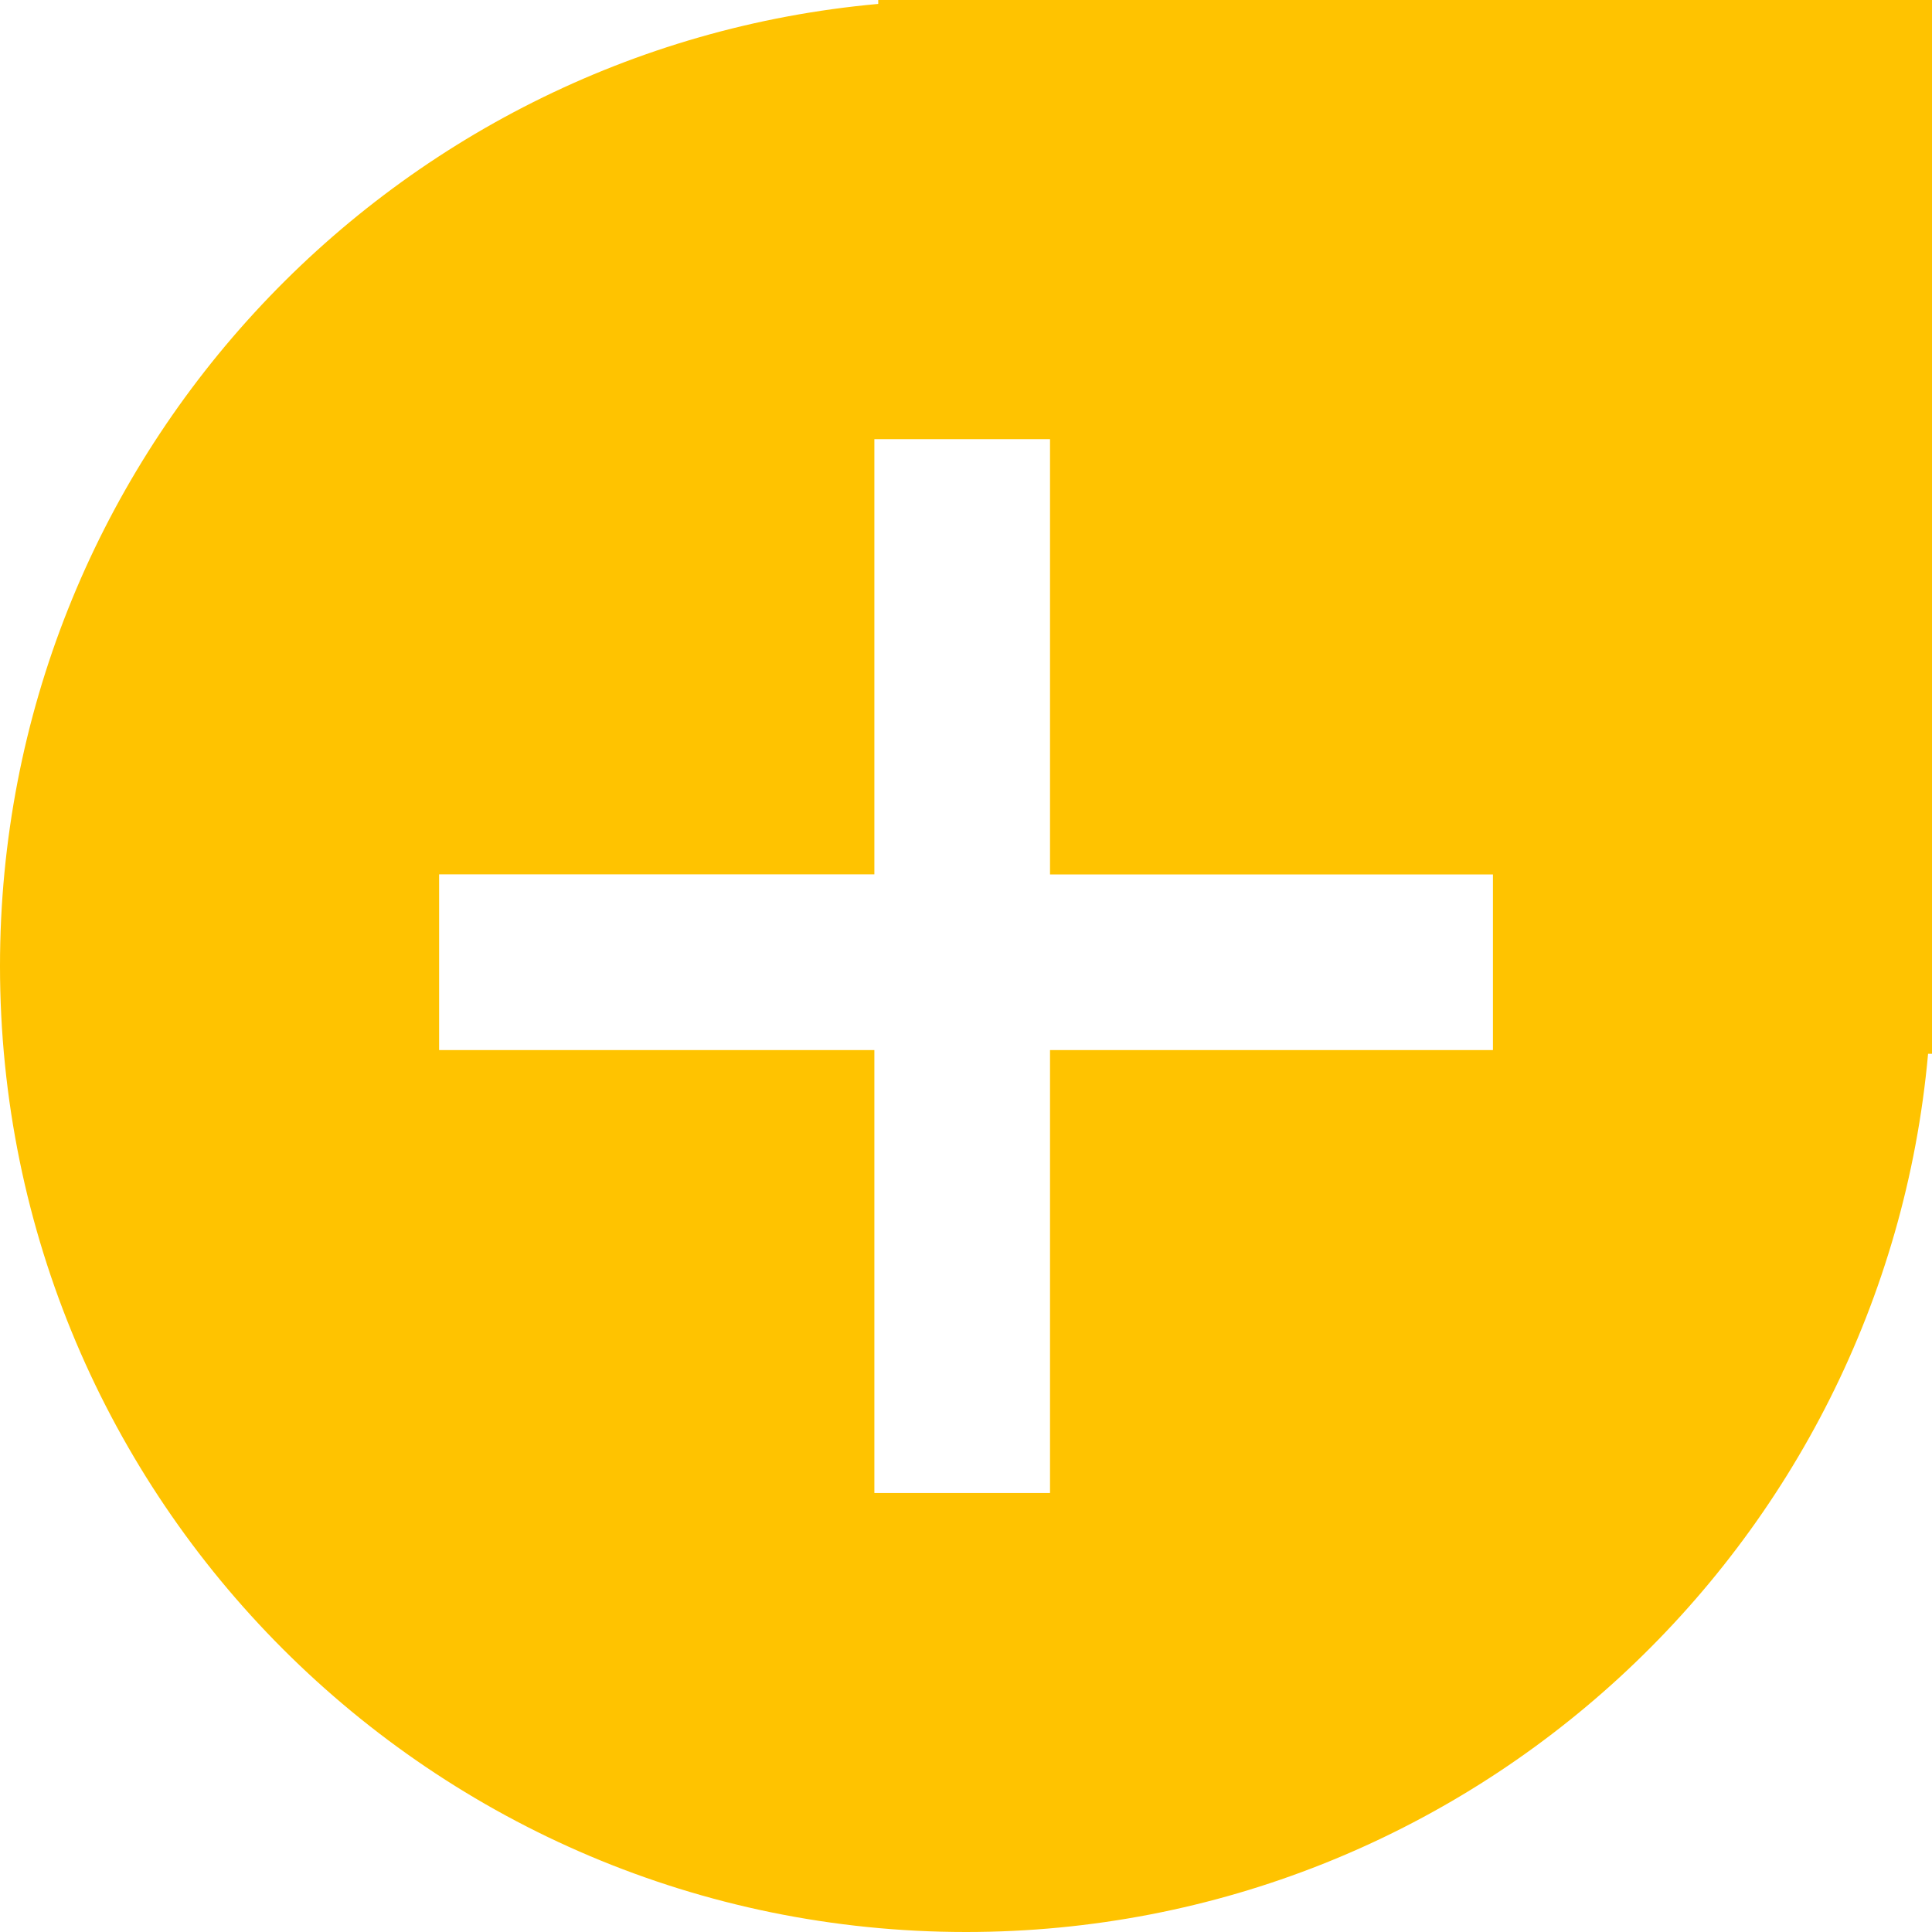
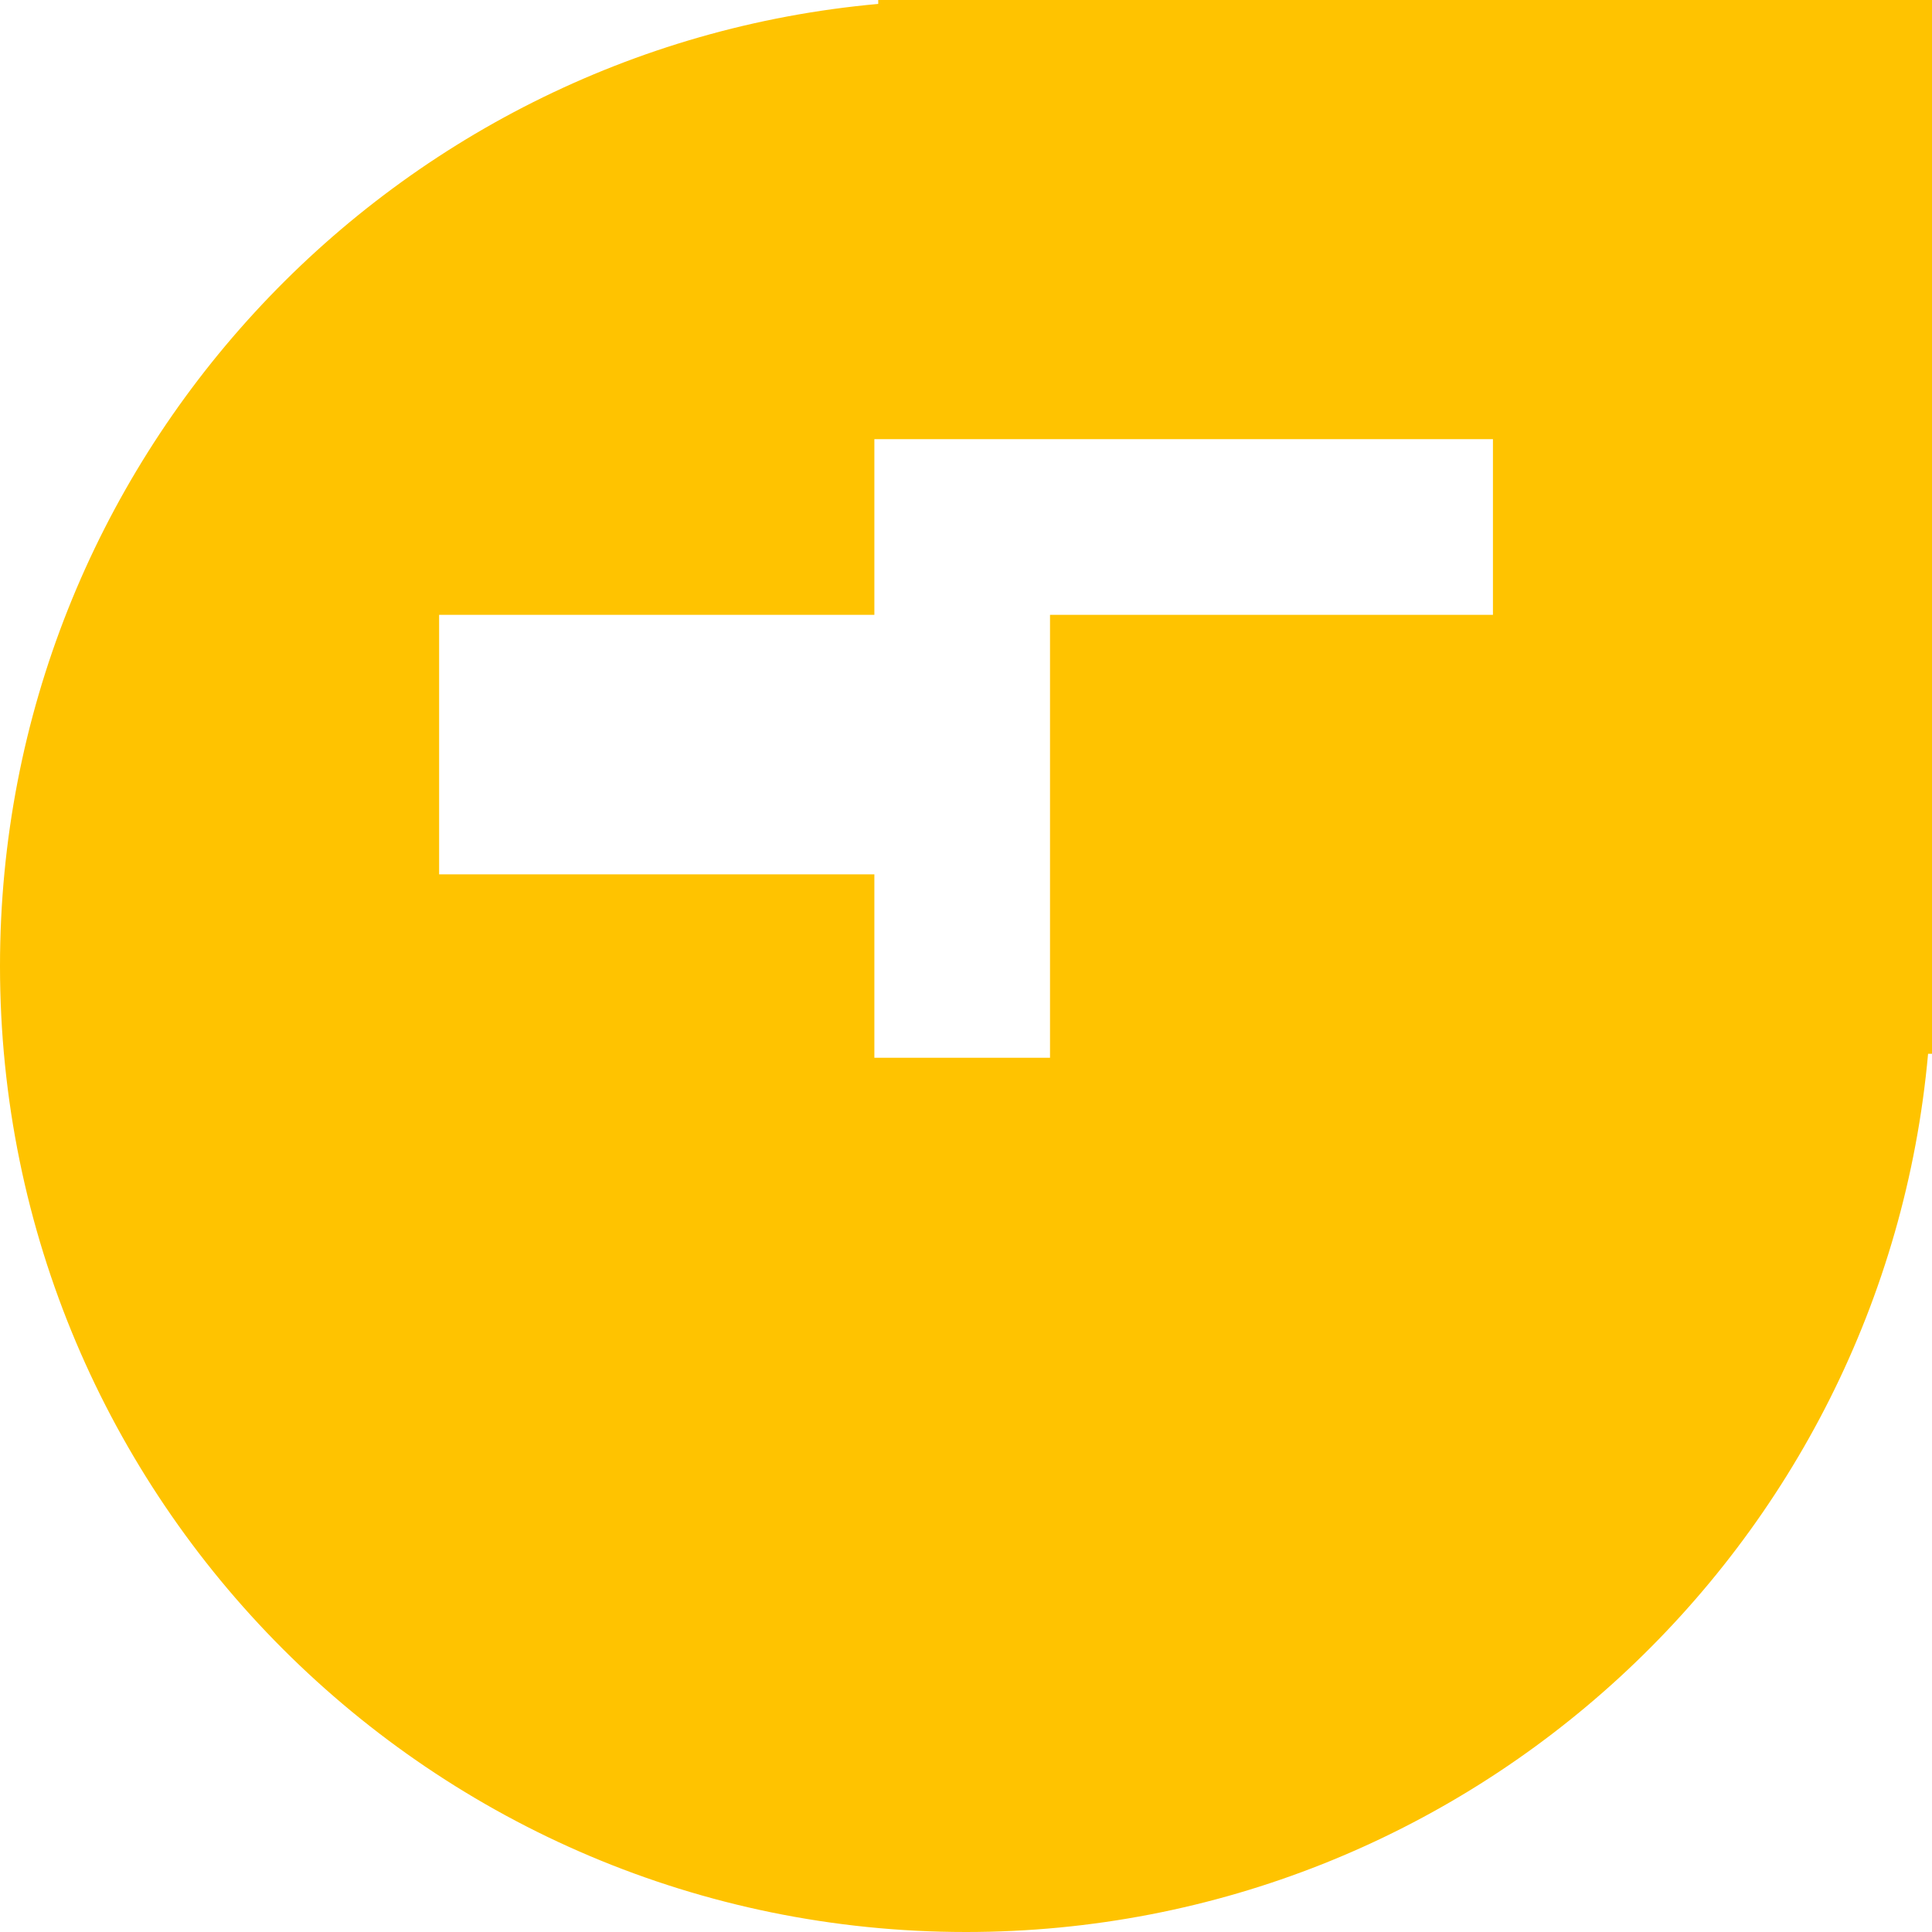
<svg xmlns="http://www.w3.org/2000/svg" width="35" height="35" fill="none">
-   <path fill-rule="evenodd" clip-rule="evenodd" d="M35 19.09h-.071C34.125 28.01 26.629 35 17.5 35 7.835 35 0 27.165 0 17.5 0 8.371 6.99.875 15.91.071V0H35v19.09zM15.84 7.956h3.182v7.885h8.024v3.182h-8.024v8.024H15.84v-8.024H7.955V15.84h7.885V7.955z" fill="#FFC300" />
+   <path fill-rule="evenodd" clip-rule="evenodd" d="M35 19.09h-.071C34.125 28.01 26.629 35 17.5 35 7.835 35 0 27.165 0 17.5 0 8.371 6.99.875 15.91.071V0H35v19.09zM15.84 7.956h3.182h8.024v3.182h-8.024v8.024H15.84v-8.024H7.955V15.84h7.885V7.955z" fill="#FFC300" />
</svg>